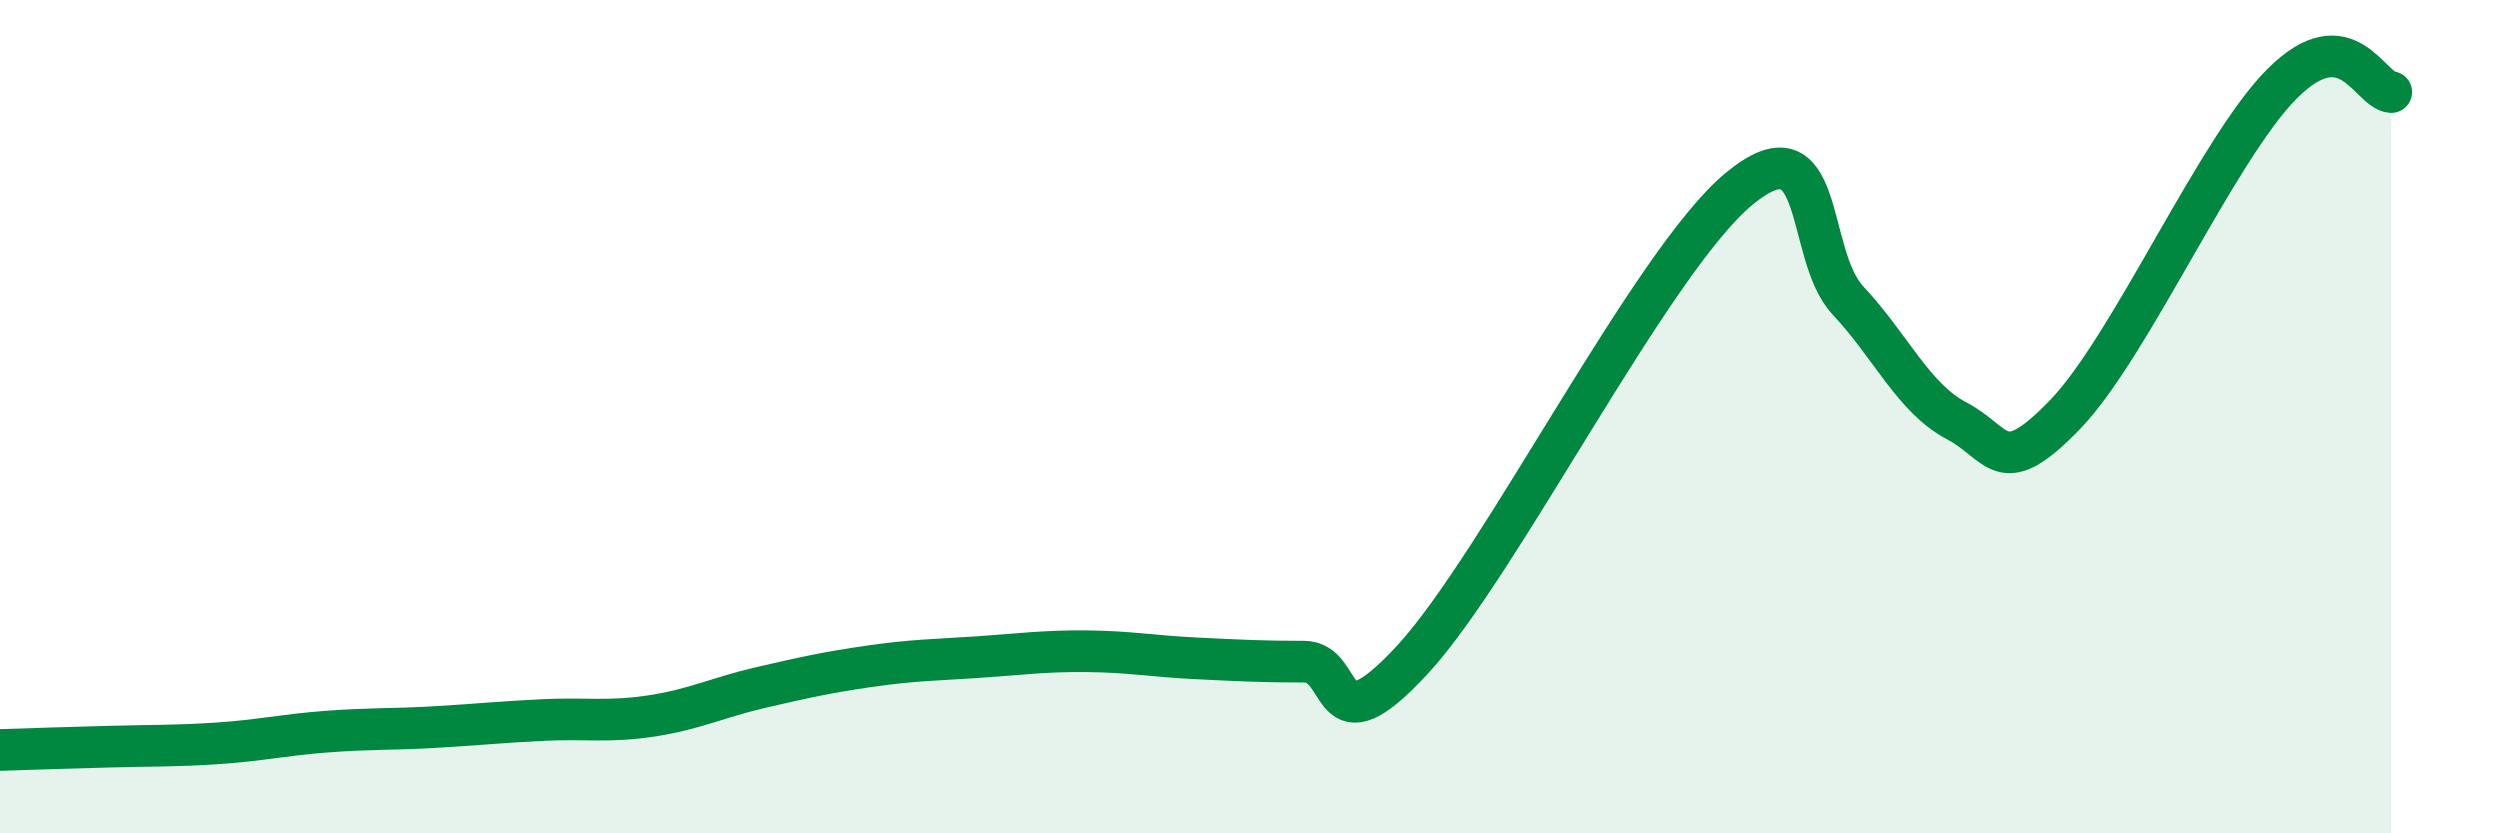
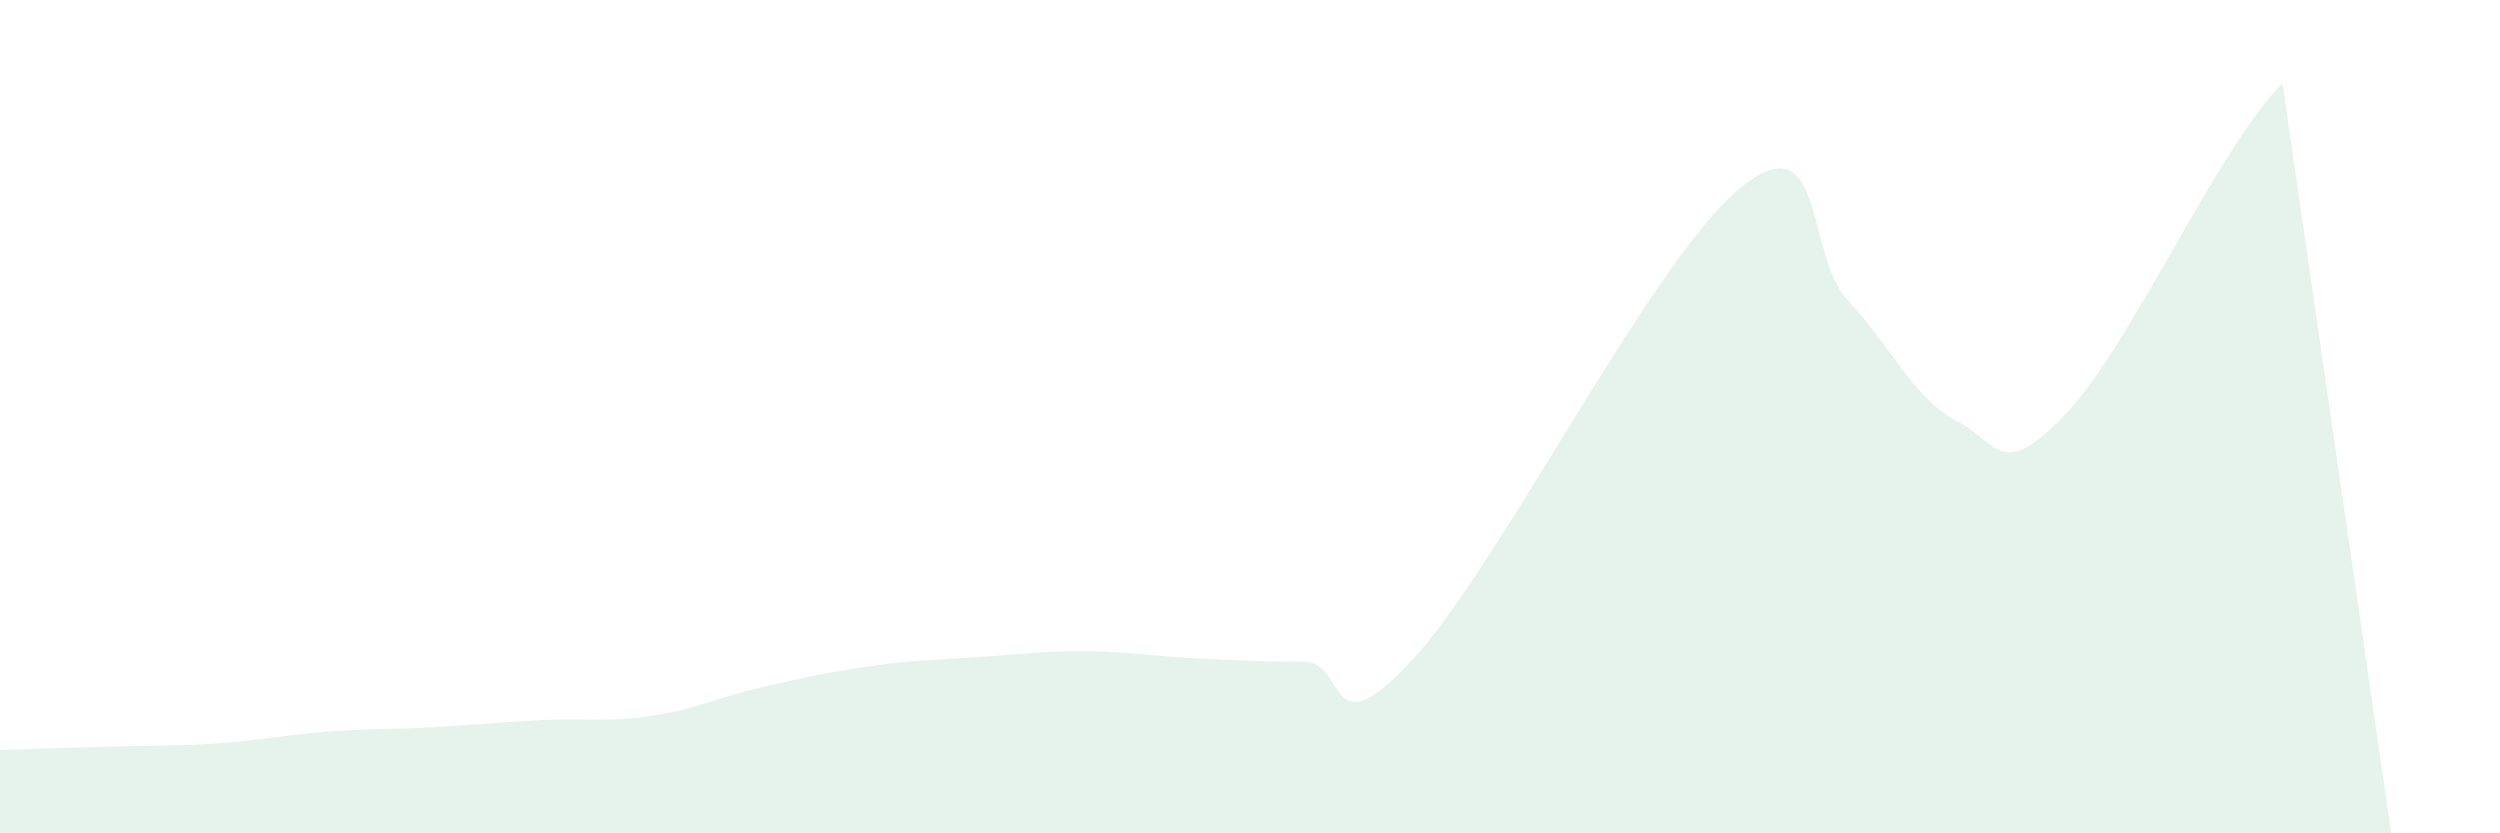
<svg xmlns="http://www.w3.org/2000/svg" width="60" height="20" viewBox="0 0 60 20">
-   <path d="M 0,18 C 0.52,17.98 1.57,17.95 2.61,17.92 C 3.65,17.89 4.18,17.91 5.22,17.84 C 6.26,17.77 6.79,17.64 7.83,17.56 C 8.87,17.48 9.39,17.51 10.43,17.45 C 11.47,17.39 12,17.33 13.04,17.28 C 14.08,17.23 14.61,17.34 15.65,17.18 C 16.69,17.02 17.22,16.74 18.26,16.5 C 19.3,16.26 19.83,16.14 20.87,15.99 C 21.91,15.84 22.44,15.84 23.48,15.77 C 24.52,15.7 25.05,15.62 26.09,15.63 C 27.13,15.64 27.66,15.75 28.7,15.8 C 29.74,15.85 30.26,15.88 31.3,15.88 C 32.34,15.88 31.82,18.09 33.91,15.82 C 36,13.55 39.65,6.25 41.74,4.53 C 43.83,2.81 43.31,6.1 44.35,7.21 C 45.39,8.32 45.92,9.55 46.96,10.1 C 48,10.65 48.01,11.56 49.57,9.94 C 51.13,8.32 53.22,3.55 54.78,2 C 56.34,0.45 56.87,2.17 57.39,2.21L57.39 20L0 20Z" fill="#008740" opacity="0.1" stroke-linecap="round" stroke-linejoin="round" />
-   <path d="M 0,18 C 0.52,17.98 1.57,17.95 2.61,17.92 C 3.65,17.89 4.18,17.91 5.22,17.84 C 6.26,17.77 6.79,17.64 7.83,17.56 C 8.87,17.48 9.39,17.51 10.43,17.45 C 11.47,17.39 12,17.33 13.04,17.28 C 14.08,17.23 14.61,17.34 15.65,17.18 C 16.69,17.02 17.22,16.74 18.26,16.5 C 19.3,16.26 19.83,16.14 20.87,15.99 C 21.91,15.84 22.44,15.84 23.48,15.77 C 24.52,15.7 25.05,15.62 26.09,15.63 C 27.13,15.64 27.66,15.75 28.7,15.8 C 29.74,15.85 30.26,15.88 31.3,15.88 C 32.34,15.88 31.82,18.09 33.91,15.82 C 36,13.55 39.65,6.25 41.74,4.53 C 43.83,2.81 43.31,6.1 44.35,7.21 C 45.39,8.32 45.92,9.55 46.96,10.1 C 48,10.65 48.01,11.56 49.57,9.94 C 51.13,8.32 53.22,3.55 54.78,2 C 56.34,0.45 56.87,2.17 57.39,2.21" stroke="#008740" stroke-width="1" fill="none" stroke-linecap="round" stroke-linejoin="round" />
+   <path d="M 0,18 C 0.52,17.98 1.57,17.95 2.61,17.92 C 3.65,17.89 4.18,17.91 5.22,17.84 C 6.26,17.77 6.79,17.64 7.83,17.56 C 8.87,17.48 9.39,17.51 10.43,17.45 C 11.47,17.39 12,17.33 13.04,17.28 C 14.08,17.23 14.61,17.34 15.65,17.18 C 16.69,17.02 17.22,16.74 18.26,16.5 C 19.3,16.26 19.83,16.14 20.87,15.99 C 21.91,15.84 22.44,15.84 23.48,15.77 C 24.52,15.7 25.05,15.62 26.09,15.63 C 27.13,15.64 27.66,15.75 28.7,15.8 C 29.74,15.85 30.26,15.88 31.3,15.88 C 32.34,15.88 31.82,18.09 33.91,15.82 C 36,13.55 39.65,6.25 41.74,4.53 C 43.83,2.81 43.31,6.1 44.35,7.21 C 45.39,8.32 45.92,9.55 46.96,10.1 C 48,10.65 48.01,11.56 49.57,9.94 C 51.13,8.32 53.22,3.55 54.78,2 L57.39 20L0 20Z" fill="#008740" opacity="0.1" stroke-linecap="round" stroke-linejoin="round" />
</svg>